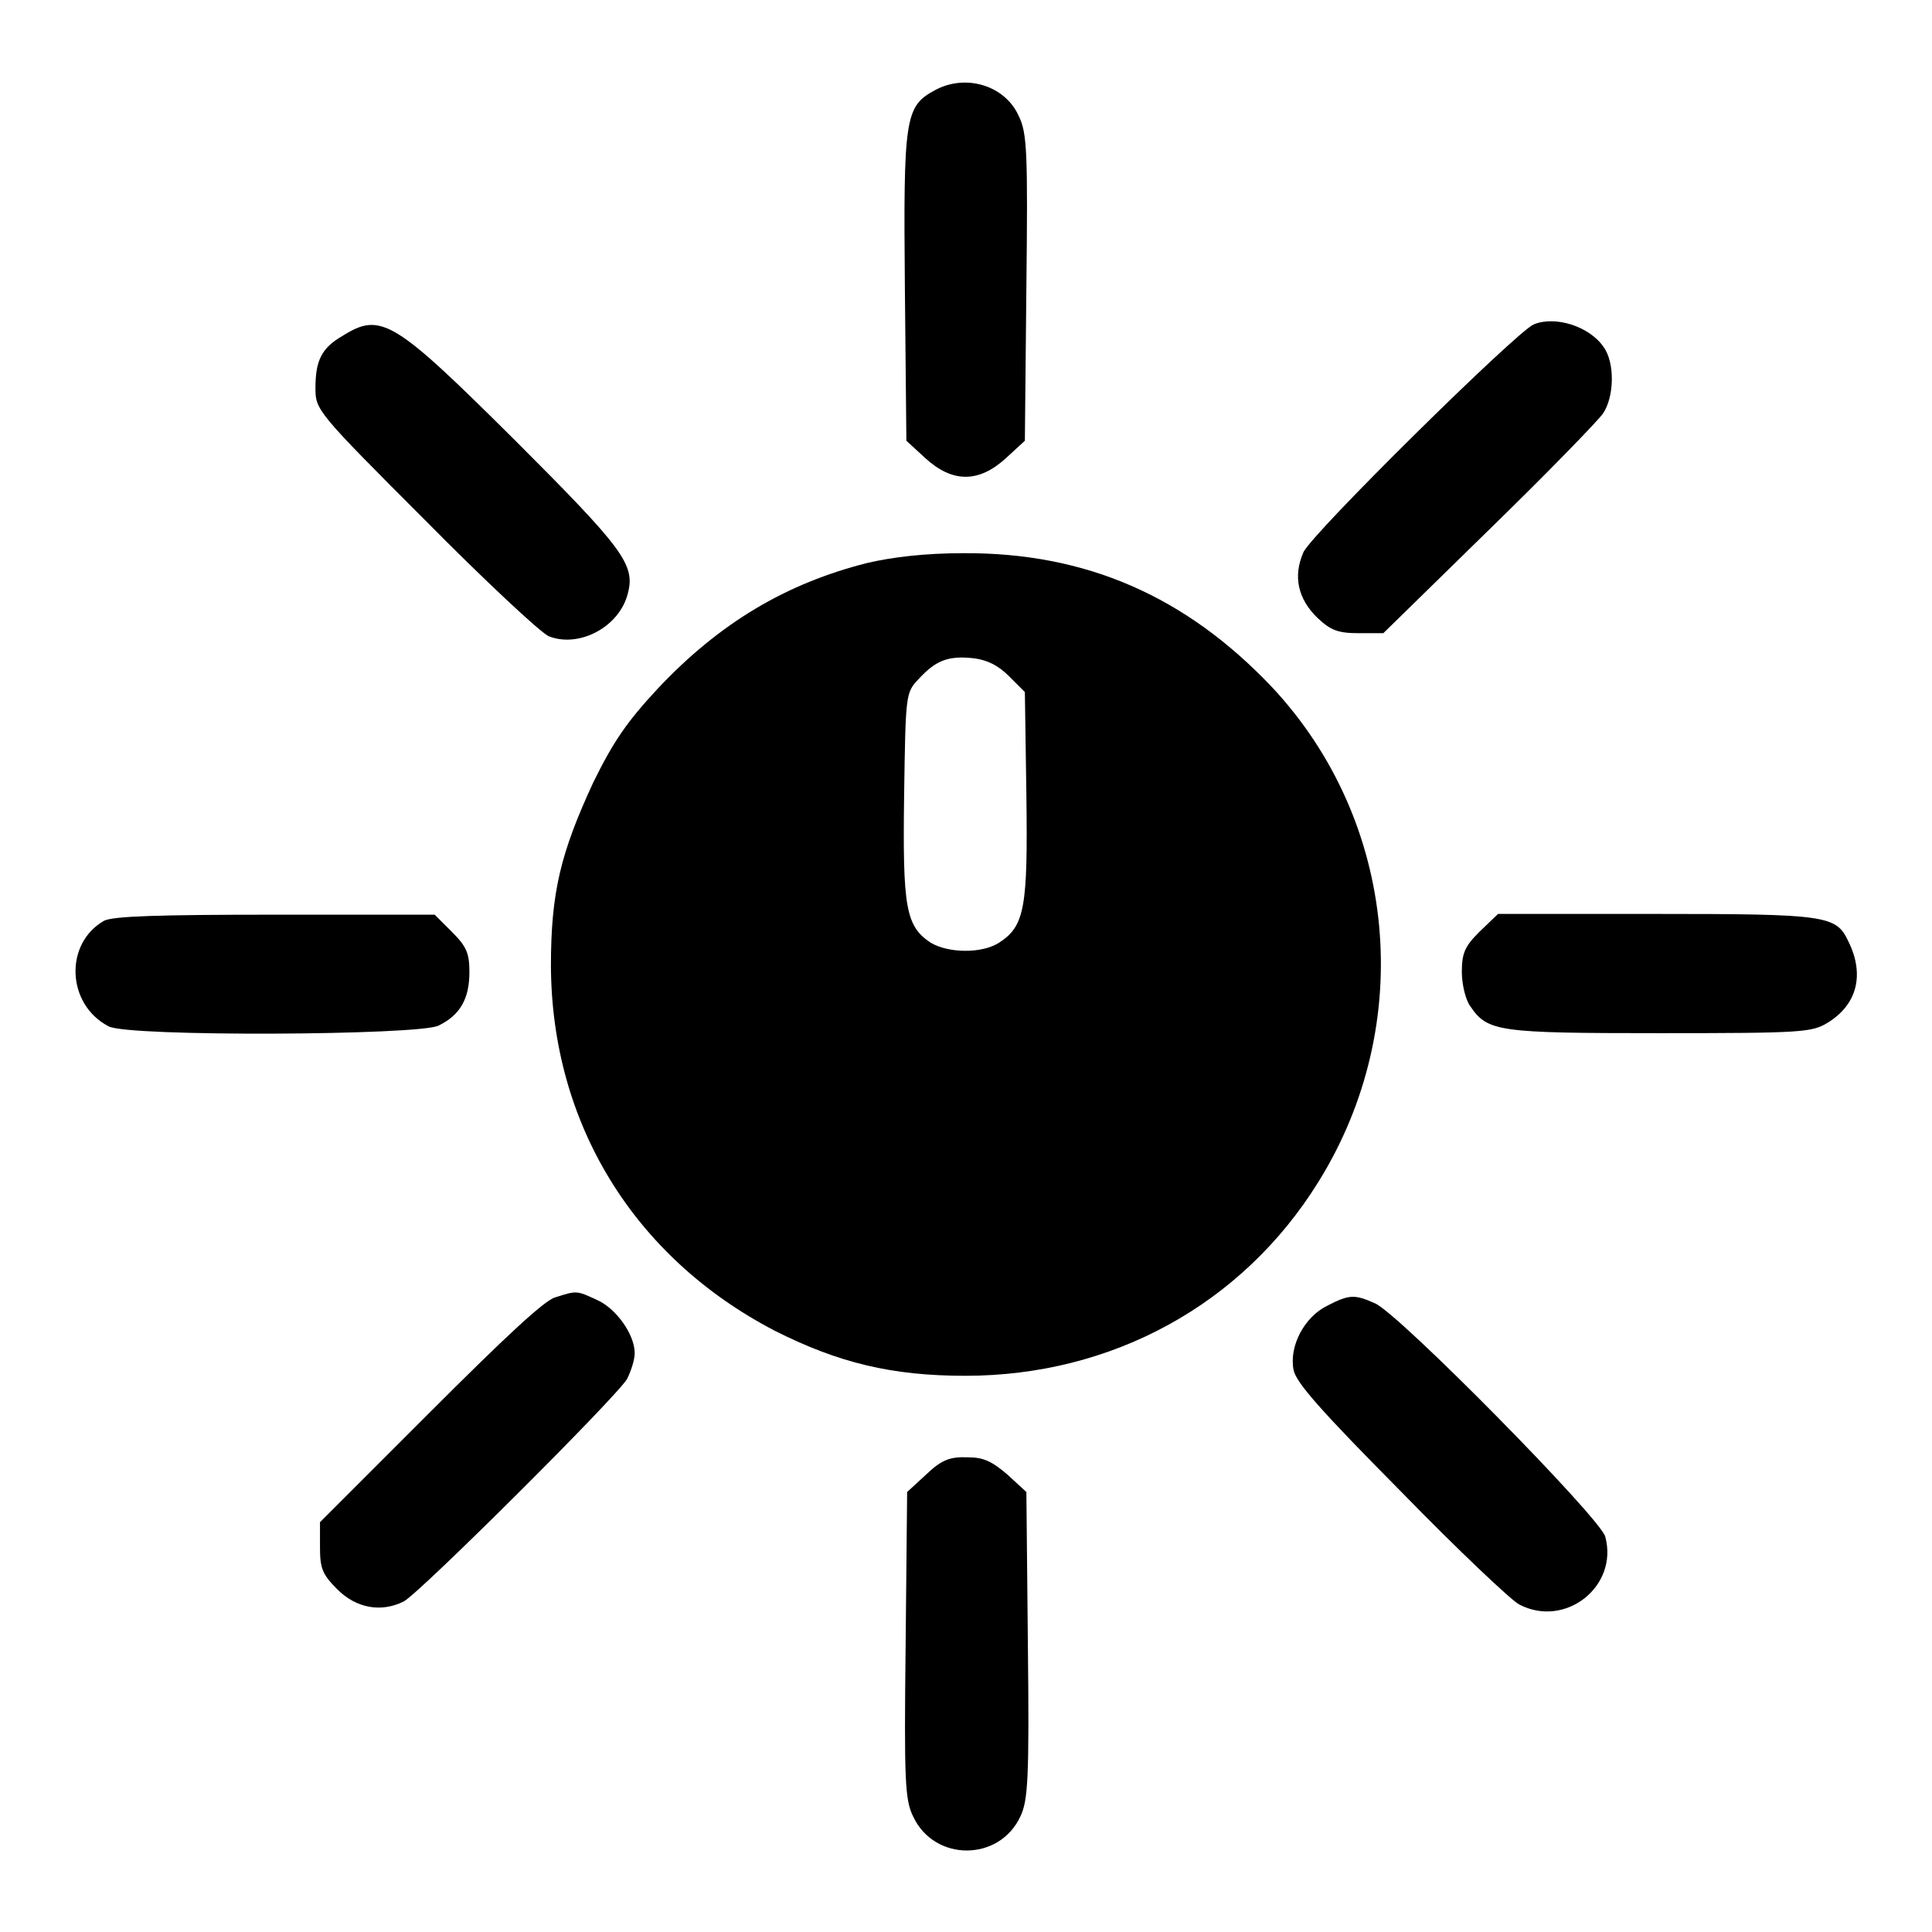
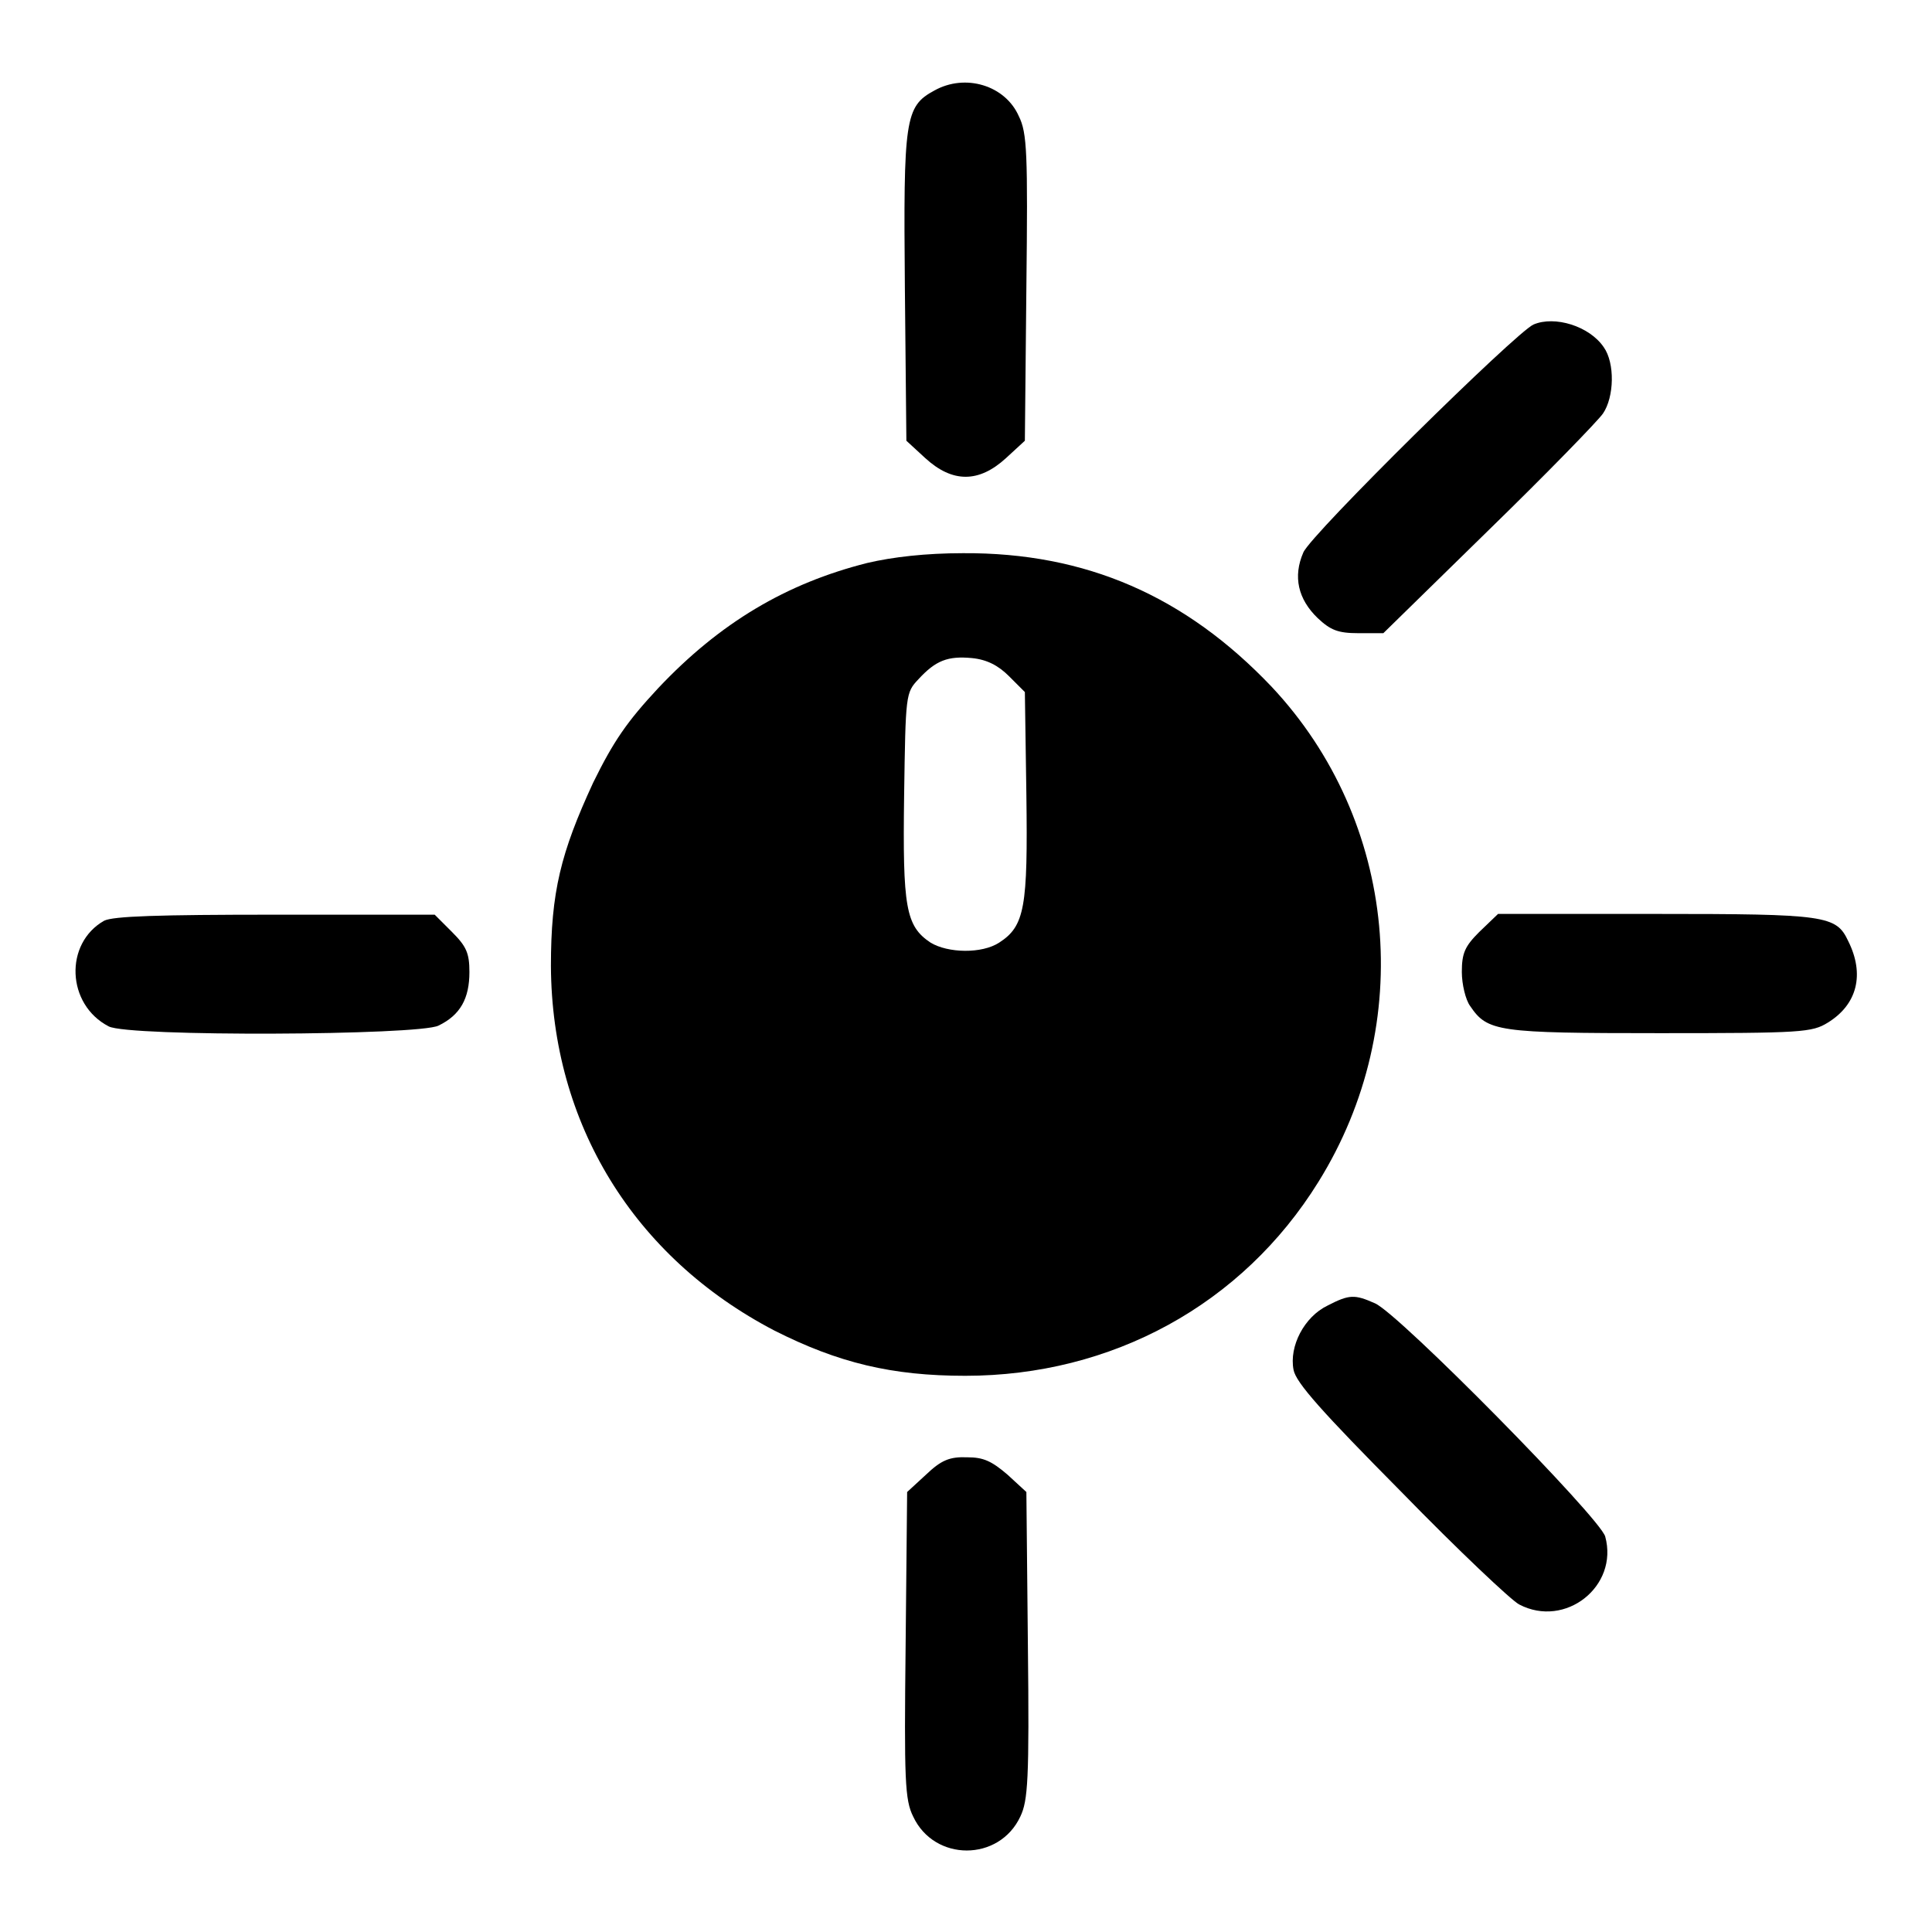
<svg xmlns="http://www.w3.org/2000/svg" version="1.1" x="0px" y="0px" viewBox="0 0 256 256" enable-background="new 0 0 256 256" xml:space="preserve">
  <g>
    <g>
      <g>
        <path fill="#000000" d="M123.8,12c-3.9,2.1-4.1,3.8-3.9,26.1l0.2,20.3l2.5,2.3c3.6,3.3,7.1,3.3,10.7,0l2.5-2.3l0.2-20.3c0.2-17.8,0.1-20.5-1-22.7C133.2,11.3,127.9,9.7,123.8,12z" />
        <path fill="#000000" d="M203.2,43c-2.3,1-29.5,27.8-30.5,30.2c-1.4,3.2-0.7,6.2,1.9,8.7c1.7,1.6,2.7,2,5.4,2h3.3l14-13.7c7.7-7.5,14.4-14.4,15.1-15.4c1.5-2.2,1.6-6.7,0.1-8.8C210.6,43.2,206,41.8,203.2,43z" />
-         <path fill="#000000" d="M45.4,44.5c-2.8,1.6-3.6,3.3-3.6,6.9c0,2.9,0.1,3.1,14.5,17.5c7.9,8,15.3,14.9,16.4,15.4c4,1.6,9.4-1.2,10.5-5.7c1-3.8-0.7-6-14.9-20.2C52.2,42.4,50.5,41.3,45.4,44.5z" />
        <path fill="#000000" d="M114.9,74.6c-10.7,2.7-19.5,7.9-27.7,16.6c-4.1,4.4-5.9,7-8.6,12.5C74.3,113,73,118.2,73,128c0.1,20.9,11,38.6,29.6,48.3c8.5,4.3,15.6,6,25.3,6c19.4,0,36.7-9.4,46.8-25.7c13-20.9,10.5-47.8-6.2-65.6c-11.4-12-24.6-17.8-40.9-17.7C122.7,73.3,118.3,73.8,114.9,74.6z M133.7,89.6l2.1,2.1l0.2,13.6c0.2,14.9-0.2,17.4-3.6,19.6c-2.3,1.5-6.8,1.4-9.1,0c-3.3-2.2-3.7-4.7-3.5-19.5c0.2-13.4,0.2-13.6,1.9-15.4c2.3-2.5,3.9-3.1,7.1-2.8C130.8,87.4,132.3,88.2,133.7,89.6z" />
        <path fill="#000000" d="M13.8,122c-5.3,3-5,11.1,0.6,14c2.6,1.4,41.1,1.2,43.7-0.1c2.9-1.4,4.1-3.6,4.1-7.1c0-2.5-0.4-3.4-2.3-5.3l-2.3-2.3H36.5C20.9,121.2,15,121.4,13.8,122z" />
        <path fill="#000000" d="M196,123.5c-1.9,1.9-2.3,2.8-2.3,5.3c0,1.6,0.5,3.7,1.1,4.5c2.3,3.4,3.6,3.6,25.1,3.6c18.9,0,20.2-0.1,22.3-1.4c3.9-2.4,4.9-6.4,2.7-10.8c-1.6-3.4-2.9-3.6-25.5-3.6h-20.9L196,123.5z" />
-         <path fill="#000000" d="M73.6,171.9c-1.4,0.3-7.1,5.7-16.6,15.2l-14.6,14.6v3.3c0,2.8,0.3,3.6,2.3,5.6c2.5,2.5,5.8,3.1,8.8,1.6c2.1-1.1,28.4-27.3,29.6-29.5c0.5-1,1-2.5,1-3.4c0-2.5-2.5-6-5.1-7.1C76.4,171,76.4,171,73.6,171.9z" />
        <path fill="#000000" d="M175.9,173c-3.1,1.5-5.1,5.4-4.5,8.5c0.3,1.7,3.8,5.6,14.3,16.2c7.5,7.7,14.6,14.4,15.6,14.9c6.1,3.2,13.2-2.4,11.4-9c-0.7-2.5-27.3-29.5-30.5-30.9C179.5,171.5,178.8,171.5,175.9,173z" />
        <path fill="#000000" d="M122.7,195.4l-2.5,2.3l-0.2,20.3c-0.2,17.9-0.1,20.5,1,22.7c2.8,6,11.4,6,14.2,0c1-2.1,1.2-4.8,1-22.7l-0.2-20.3l-2.5-2.3c-2.1-1.8-3.2-2.3-5.3-2.3C125.8,193,124.7,193.5,122.7,195.4z" />
      </g>
    </g>
  </g>
</svg>